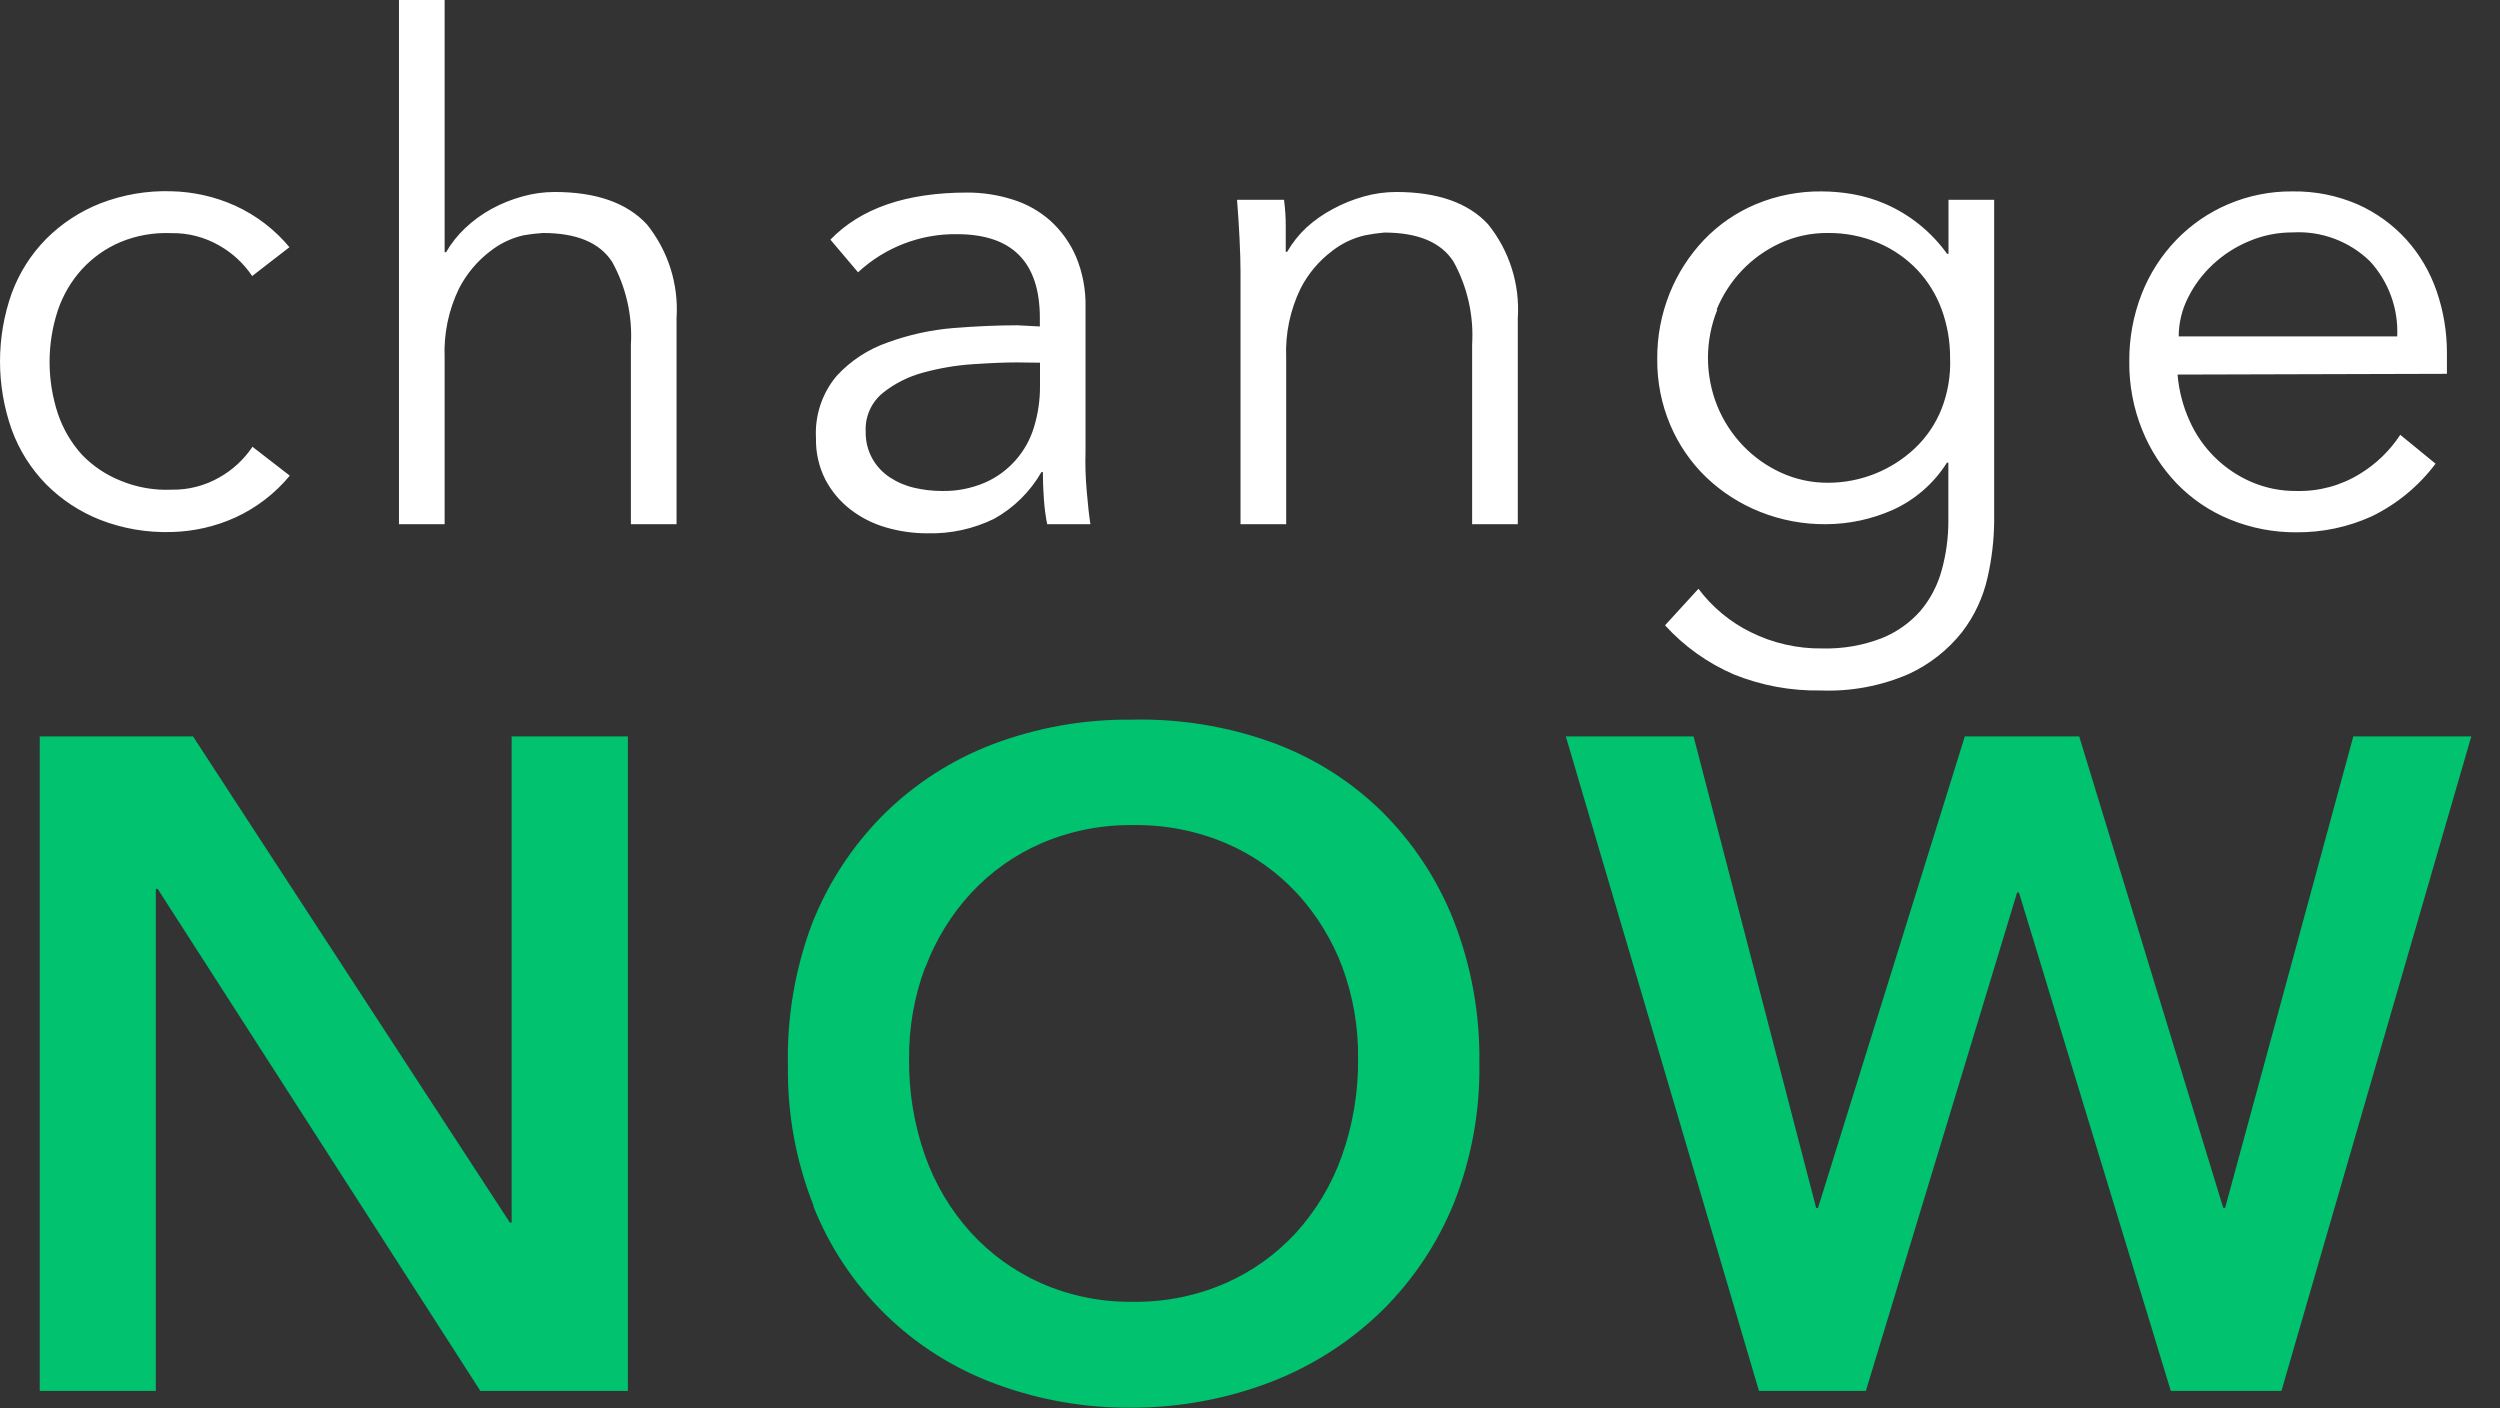
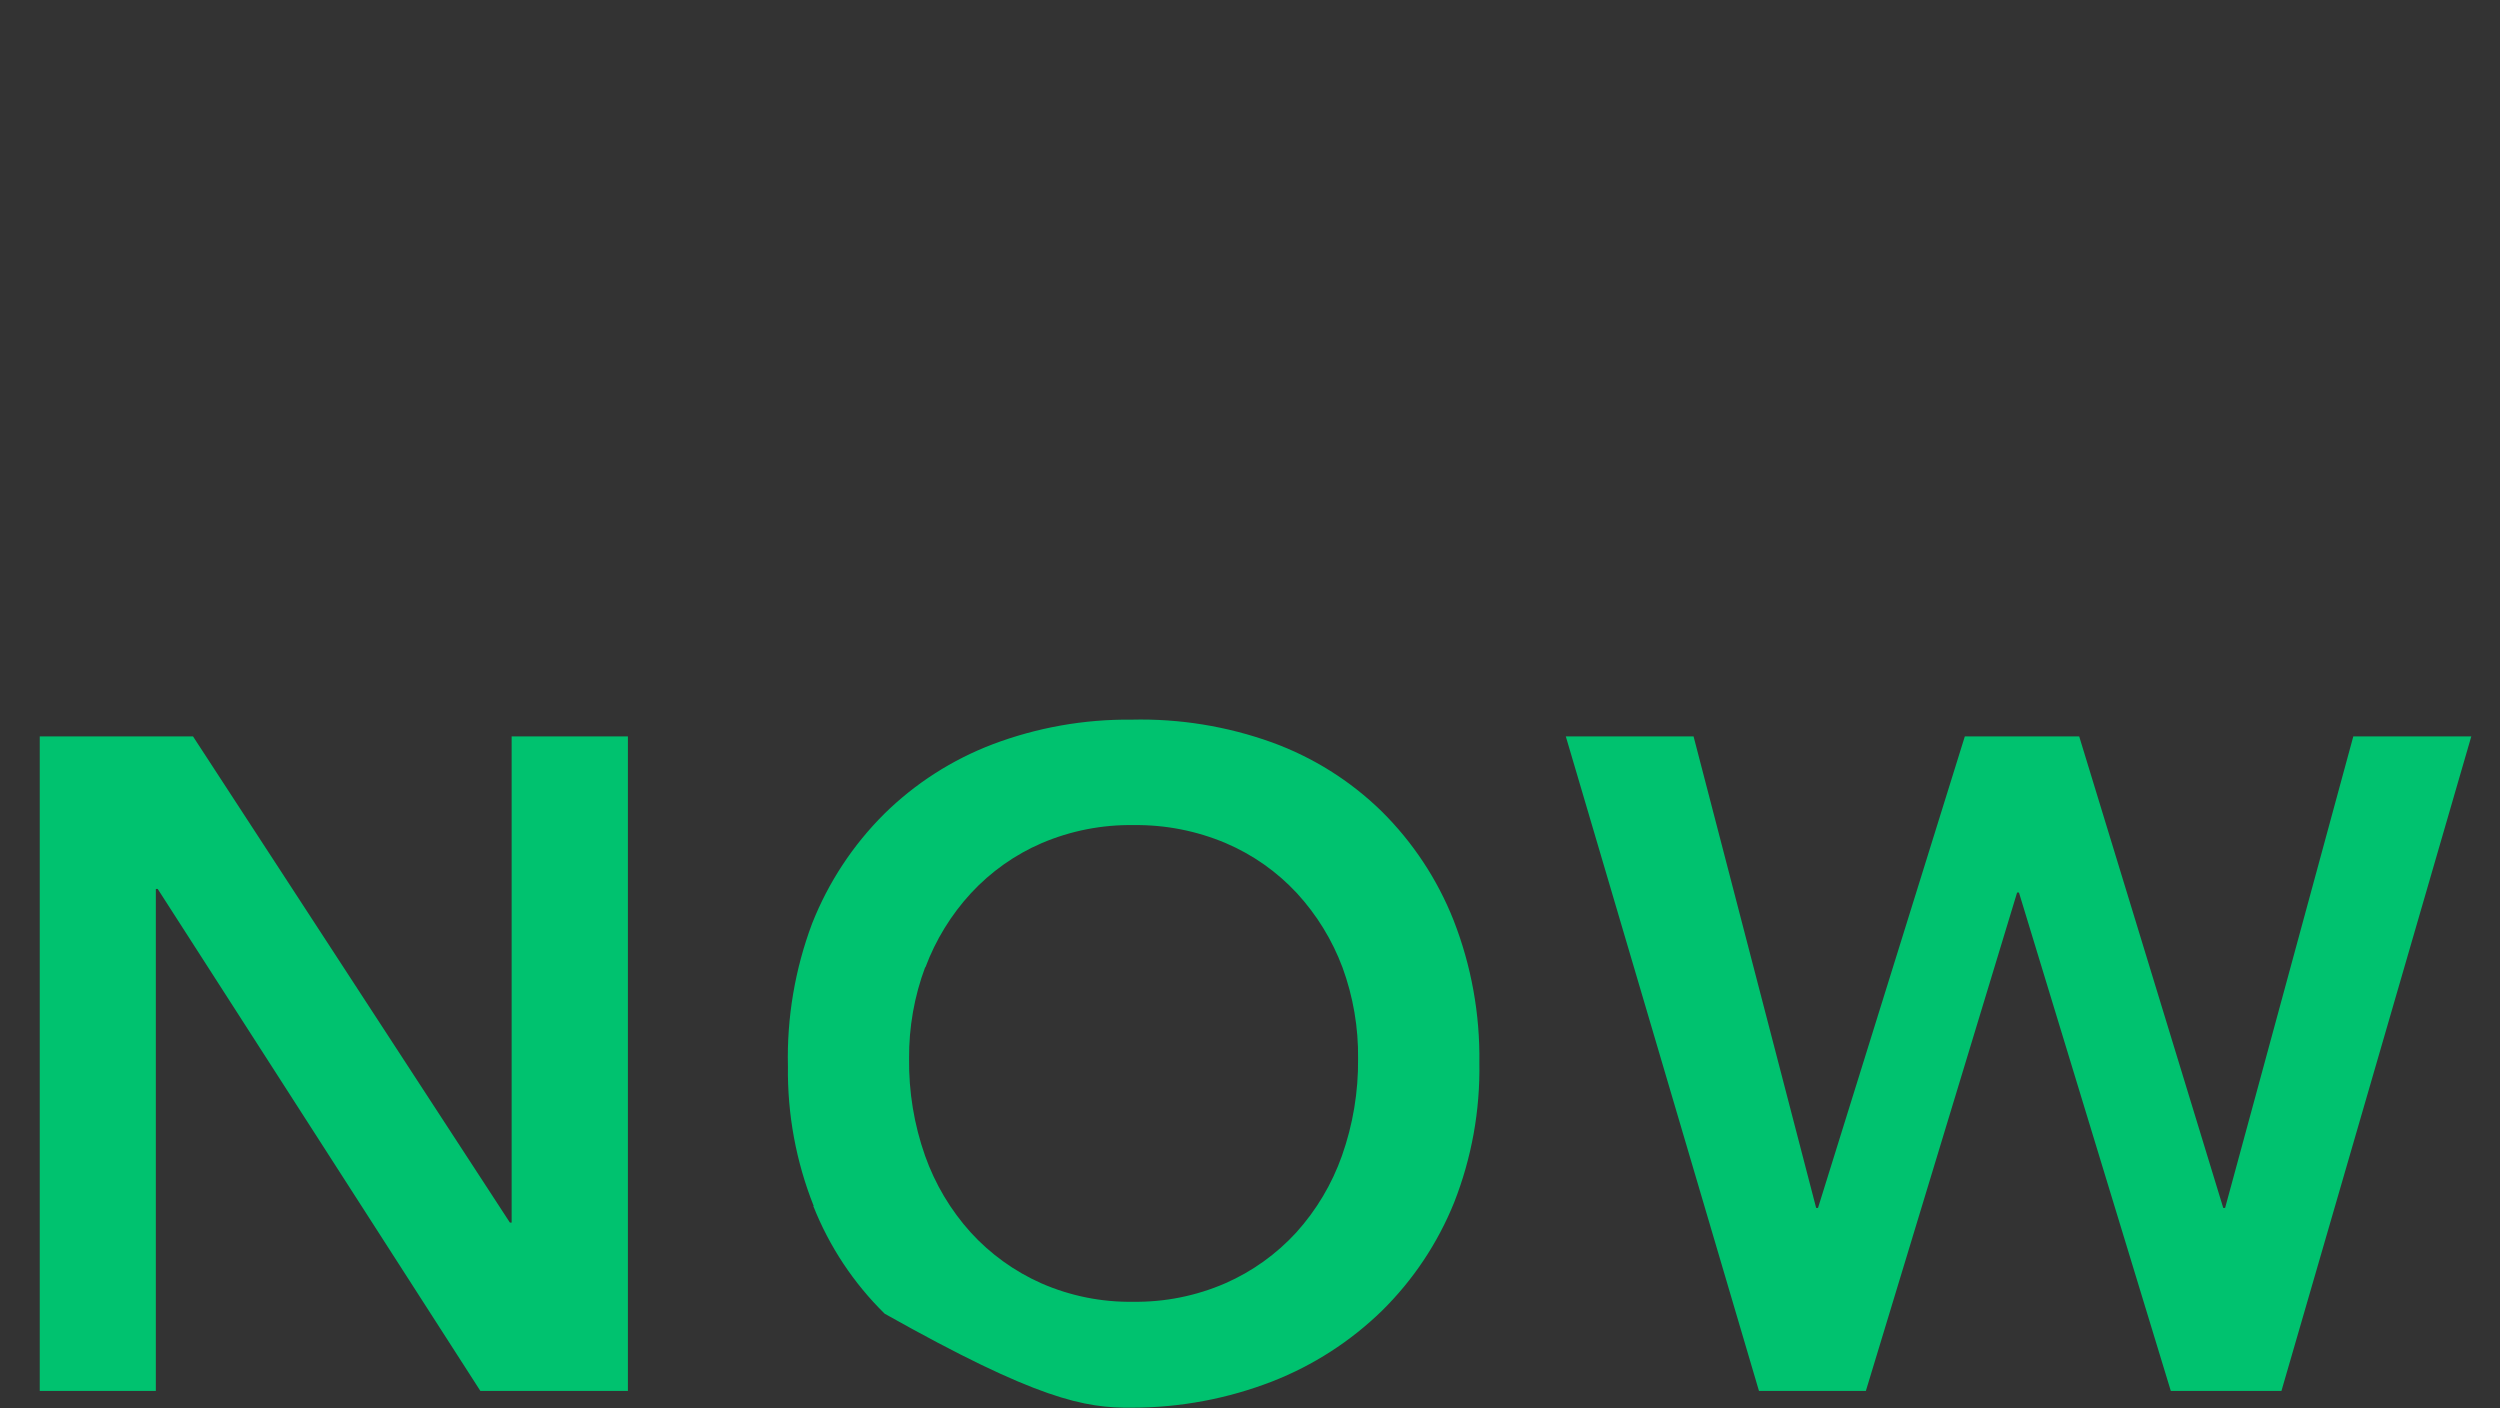
<svg xmlns="http://www.w3.org/2000/svg" width="87" height="49" viewBox="0 0 87 49" fill="none">
  <rect x="0" y="0" width="87" height="49" fill="#333333" stroke="none" />
-   <path d="M10.084 8.616C9.569 7.993 8.919 7.494 8.184 7.158C7.487 6.844 6.733 6.673 5.969 6.656C5.123 6.628 4.281 6.772 3.492 7.078C2.784 7.356 2.14 7.779 1.602 8.319C1.076 8.854 0.67 9.495 0.409 10.2C-0.136 11.737 -0.136 13.417 0.409 14.955C0.668 15.665 1.075 16.311 1.602 16.85C2.14 17.391 2.783 17.814 3.492 18.092C4.281 18.398 5.123 18.541 5.969 18.514C6.733 18.497 7.487 18.326 8.184 18.011C8.919 17.675 9.569 17.177 10.084 16.553L8.786 15.548C8.492 15.986 8.101 16.349 7.643 16.609C7.134 16.903 6.556 17.052 5.969 17.041C5.363 17.068 4.759 16.961 4.199 16.729C3.693 16.528 3.235 16.221 2.856 15.829C2.479 15.414 2.192 14.924 2.013 14.392C1.629 13.225 1.629 11.965 2.013 10.798C2.193 10.267 2.479 9.779 2.856 9.365C3.229 8.96 3.683 8.64 4.189 8.425C4.749 8.193 5.353 8.087 5.959 8.113C6.545 8.102 7.124 8.252 7.633 8.546C8.091 8.806 8.482 9.169 8.776 9.606L10.074 8.601L10.084 8.616ZM13.884 18.242H15.473V12.451C15.438 11.618 15.61 10.789 15.974 10.039C16.237 9.528 16.61 9.083 17.067 8.737C17.405 8.472 17.797 8.285 18.215 8.189C18.441 8.149 18.668 8.122 18.897 8.108C20.067 8.108 20.869 8.443 21.303 9.114C21.789 9.994 22.015 10.995 21.955 11.999V18.242H23.544V11.074C23.621 9.894 23.253 8.727 22.511 7.807C21.813 7.056 20.742 6.681 19.298 6.681C18.92 6.682 18.544 6.734 18.18 6.837C17.807 6.939 17.447 7.084 17.107 7.269C16.776 7.45 16.47 7.673 16.195 7.932C15.931 8.179 15.705 8.464 15.523 8.777H15.473V1.91759e-08H13.884V18.242ZM36.192 12.622V13.442C36.194 13.92 36.125 14.396 35.986 14.854C35.859 15.283 35.64 15.679 35.345 16.014C35.05 16.349 34.685 16.616 34.277 16.795C33.802 16.998 33.289 17.098 32.773 17.086C32.452 17.086 32.133 17.049 31.82 16.976C31.517 16.907 31.228 16.784 30.968 16.614C30.715 16.448 30.506 16.224 30.357 15.96C30.196 15.668 30.117 15.338 30.126 15.005C30.114 14.753 30.162 14.502 30.265 14.271C30.367 14.041 30.523 13.838 30.717 13.678C31.135 13.343 31.619 13.1 32.136 12.964C32.703 12.809 33.284 12.711 33.871 12.673C34.472 12.633 34.973 12.612 35.374 12.612L36.192 12.622ZM35.4 11.32C34.731 11.32 33.989 11.352 33.174 11.416C32.393 11.481 31.624 11.65 30.888 11.919C30.207 12.155 29.595 12.557 29.108 13.09C28.605 13.693 28.351 14.466 28.396 15.251C28.385 15.75 28.497 16.244 28.722 16.689C28.934 17.093 29.23 17.446 29.59 17.725C29.959 18.011 30.379 18.224 30.828 18.353C31.297 18.491 31.783 18.56 32.271 18.559C33.074 18.58 33.87 18.408 34.592 18.056C35.28 17.675 35.85 17.111 36.242 16.428H36.292C36.292 16.733 36.303 17.046 36.327 17.368C36.35 17.689 36.389 17.981 36.442 18.242H37.946C37.899 17.937 37.856 17.547 37.816 17.071C37.776 16.595 37.762 16.148 37.776 15.729V10.702C37.791 10.09 37.677 9.482 37.44 8.918C37.233 8.445 36.929 8.022 36.547 7.676C36.167 7.341 35.719 7.09 35.234 6.942C34.725 6.781 34.194 6.7 33.66 6.701C31.541 6.701 29.954 7.247 28.898 8.34L29.86 9.476C30.795 8.608 32.026 8.133 33.299 8.149C35.224 8.149 36.187 9.122 36.187 11.069V11.361L35.4 11.32ZM43.049 6.952C43.083 7.371 43.111 7.813 43.135 8.279C43.158 8.745 43.17 9.13 43.17 9.435V18.242H44.759V12.451C44.724 11.618 44.896 10.789 45.26 10.039C45.522 9.528 45.896 9.083 46.353 8.737C46.691 8.472 47.083 8.285 47.501 8.189C47.723 8.145 47.947 8.113 48.172 8.093C49.342 8.093 50.144 8.428 50.579 9.099C51.065 9.979 51.291 10.98 51.23 11.984V18.242H52.819V11.074C52.897 9.894 52.528 8.727 51.787 7.807C51.095 7.056 50.027 6.681 48.584 6.681C48.206 6.682 47.83 6.734 47.466 6.837C47.093 6.939 46.733 7.084 46.393 7.269C46.057 7.445 45.746 7.662 45.465 7.917C45.202 8.164 44.975 8.449 44.794 8.762H44.744C44.744 8.457 44.744 8.155 44.744 7.857C44.744 7.559 44.724 7.257 44.684 6.952H43.049ZM59.737 10.777C59.946 10.267 60.249 9.799 60.63 9.4C61.008 9.006 61.457 8.687 61.953 8.46C62.471 8.224 63.033 8.103 63.602 8.108C64.213 8.1 64.82 8.22 65.382 8.46C65.89 8.678 66.349 8.998 66.73 9.4C67.101 9.797 67.388 10.266 67.573 10.777C67.768 11.315 67.867 11.884 67.863 12.457C67.888 13.066 67.785 13.674 67.562 14.241C67.355 14.757 67.039 15.222 66.635 15.603C65.82 16.37 64.745 16.797 63.627 16.8C63.059 16.805 62.495 16.685 61.978 16.448C61.481 16.221 61.032 15.902 60.655 15.508C60.274 15.109 59.971 14.642 59.762 14.13C59.329 13.055 59.329 11.853 59.762 10.777H59.737ZM57.943 21.761C58.614 22.498 59.434 23.082 60.349 23.475C61.305 23.858 62.327 24.047 63.357 24.028C64.413 24.07 65.465 23.873 66.435 23.45C67.152 23.118 67.782 22.622 68.274 22.003C68.708 21.441 69.012 20.79 69.167 20.097C69.314 19.456 69.391 18.8 69.397 18.142V6.952H67.808V8.832H67.758C67.209 8.068 66.464 7.467 65.602 7.093C65.239 6.937 64.859 6.824 64.469 6.756C64.115 6.694 63.756 6.662 63.397 6.661C62.609 6.652 61.828 6.804 61.101 7.108C60.421 7.393 59.806 7.816 59.296 8.35C58.785 8.889 58.38 9.52 58.103 10.21C57.811 10.938 57.665 11.717 57.672 12.502C57.665 13.289 57.82 14.07 58.128 14.794C58.419 15.479 58.845 16.099 59.381 16.614C59.921 17.128 60.554 17.534 61.246 17.81C61.976 18.102 62.756 18.249 63.542 18.242C64.347 18.239 65.143 18.068 65.878 17.74C66.649 17.389 67.301 16.819 67.753 16.101H67.803V18.112C67.806 18.694 67.728 19.275 67.573 19.836C67.433 20.359 67.179 20.845 66.831 21.259C66.459 21.68 65.994 22.007 65.472 22.214C64.82 22.464 64.125 22.583 63.427 22.566C62.558 22.579 61.699 22.385 60.92 21.997C60.206 21.645 59.584 21.128 59.106 20.489L57.943 21.761ZM75.819 11.707C75.82 11.237 75.931 10.774 76.145 10.355C76.362 9.921 76.656 9.529 77.012 9.199C77.381 8.856 77.809 8.582 78.275 8.39C78.751 8.189 79.263 8.086 79.779 8.088C80.273 8.059 80.769 8.133 81.233 8.306C81.697 8.479 82.121 8.747 82.476 9.094C82.798 9.445 83.048 9.857 83.21 10.306C83.373 10.754 83.445 11.231 83.423 11.707H75.819ZM85.153 13.009V12.306C85.157 11.563 85.035 10.825 84.792 10.124C84.565 9.465 84.209 8.858 83.744 8.34C83.273 7.82 82.699 7.404 82.06 7.118C81.339 6.804 80.56 6.648 79.774 6.661C79.006 6.654 78.245 6.807 77.538 7.108C76.86 7.397 76.246 7.819 75.734 8.35C75.213 8.891 74.804 9.53 74.53 10.23C74.237 10.982 74.091 11.784 74.099 12.592C74.092 13.402 74.243 14.204 74.546 14.955C74.826 15.654 75.238 16.292 75.759 16.835C76.28 17.371 76.906 17.794 77.598 18.076C78.335 18.378 79.124 18.53 79.919 18.524C80.82 18.531 81.711 18.343 82.531 17.971C83.408 17.546 84.172 16.917 84.757 16.136L83.529 15.131C83.167 15.685 82.685 16.151 82.12 16.493C81.459 16.9 80.695 17.106 79.919 17.086C79.382 17.092 78.85 16.986 78.355 16.775C77.388 16.36 76.614 15.593 76.19 14.628C75.963 14.124 75.824 13.585 75.779 13.035L85.153 13.009Z" fill="white" />
-   <path d="M1.383 48.404H5.423V30.935H5.488L16.717 48.404H21.851V25.627H17.805V42.547H17.745L6.717 25.627H1.383V48.404ZM28.302 41.969C28.86 43.379 29.706 44.656 30.787 45.717C31.867 46.779 33.157 47.601 34.573 48.132C36.116 48.715 37.753 49.005 39.401 48.987C41.069 48.986 42.723 48.676 44.279 48.072C45.703 47.515 47.002 46.678 48.098 45.609C49.182 44.539 50.035 43.258 50.605 41.844C51.213 40.297 51.511 38.645 51.482 36.983C51.506 35.288 51.202 33.604 50.585 32.026C50.021 30.601 49.167 29.308 48.078 28.231C46.99 27.168 45.687 26.351 44.258 25.833C42.695 25.271 41.041 25.004 39.381 25.044C37.733 25.026 36.096 25.316 34.553 25.898C33.137 26.436 31.848 27.262 30.769 28.326C29.68 29.41 28.827 30.707 28.262 32.137C27.665 33.726 27.379 35.416 27.42 37.113C27.398 38.775 27.703 40.426 28.317 41.969H28.302ZM32.202 33.67C32.559 32.712 33.099 31.832 33.791 31.081C34.481 30.337 35.317 29.744 36.248 29.342C37.26 28.91 38.351 28.696 39.451 28.713C40.552 28.699 41.645 28.913 42.659 29.342C43.595 29.742 44.437 30.334 45.131 31.081C45.822 31.833 46.362 32.712 46.72 33.67C47.091 34.685 47.275 35.76 47.261 36.842C47.273 37.992 47.083 39.136 46.7 40.22C46.351 41.206 45.811 42.113 45.111 42.889C44.419 43.645 43.577 44.248 42.639 44.659C41.627 45.098 40.534 45.317 39.431 45.302C38.333 45.319 37.244 45.099 36.238 44.659C35.306 44.245 34.469 43.643 33.781 42.889C33.081 42.113 32.541 41.206 32.192 40.22C31.81 39.136 31.622 37.992 31.636 36.842C31.627 35.754 31.817 34.674 32.197 33.655L32.202 33.67ZM61.212 48.404H64.932L70.195 31.061H70.26L75.544 48.404H79.394L86.001 25.627H81.895L77.434 42.035H77.369L72.356 25.627H68.376L63.267 42.035H63.202L58.936 25.627H54.49L61.212 48.404Z" fill="#00C26F" />
+   <path d="M1.383 48.404H5.423V30.935H5.488L16.717 48.404H21.851V25.627H17.805V42.547H17.745L6.717 25.627H1.383V48.404ZM28.302 41.969C28.86 43.379 29.706 44.656 30.787 45.717C36.116 48.715 37.753 49.005 39.401 48.987C41.069 48.986 42.723 48.676 44.279 48.072C45.703 47.515 47.002 46.678 48.098 45.609C49.182 44.539 50.035 43.258 50.605 41.844C51.213 40.297 51.511 38.645 51.482 36.983C51.506 35.288 51.202 33.604 50.585 32.026C50.021 30.601 49.167 29.308 48.078 28.231C46.99 27.168 45.687 26.351 44.258 25.833C42.695 25.271 41.041 25.004 39.381 25.044C37.733 25.026 36.096 25.316 34.553 25.898C33.137 26.436 31.848 27.262 30.769 28.326C29.68 29.41 28.827 30.707 28.262 32.137C27.665 33.726 27.379 35.416 27.42 37.113C27.398 38.775 27.703 40.426 28.317 41.969H28.302ZM32.202 33.67C32.559 32.712 33.099 31.832 33.791 31.081C34.481 30.337 35.317 29.744 36.248 29.342C37.26 28.91 38.351 28.696 39.451 28.713C40.552 28.699 41.645 28.913 42.659 29.342C43.595 29.742 44.437 30.334 45.131 31.081C45.822 31.833 46.362 32.712 46.72 33.67C47.091 34.685 47.275 35.76 47.261 36.842C47.273 37.992 47.083 39.136 46.7 40.22C46.351 41.206 45.811 42.113 45.111 42.889C44.419 43.645 43.577 44.248 42.639 44.659C41.627 45.098 40.534 45.317 39.431 45.302C38.333 45.319 37.244 45.099 36.238 44.659C35.306 44.245 34.469 43.643 33.781 42.889C33.081 42.113 32.541 41.206 32.192 40.22C31.81 39.136 31.622 37.992 31.636 36.842C31.627 35.754 31.817 34.674 32.197 33.655L32.202 33.67ZM61.212 48.404H64.932L70.195 31.061H70.26L75.544 48.404H79.394L86.001 25.627H81.895L77.434 42.035H77.369L72.356 25.627H68.376L63.267 42.035H63.202L58.936 25.627H54.49L61.212 48.404Z" fill="#00C26F" />
</svg>